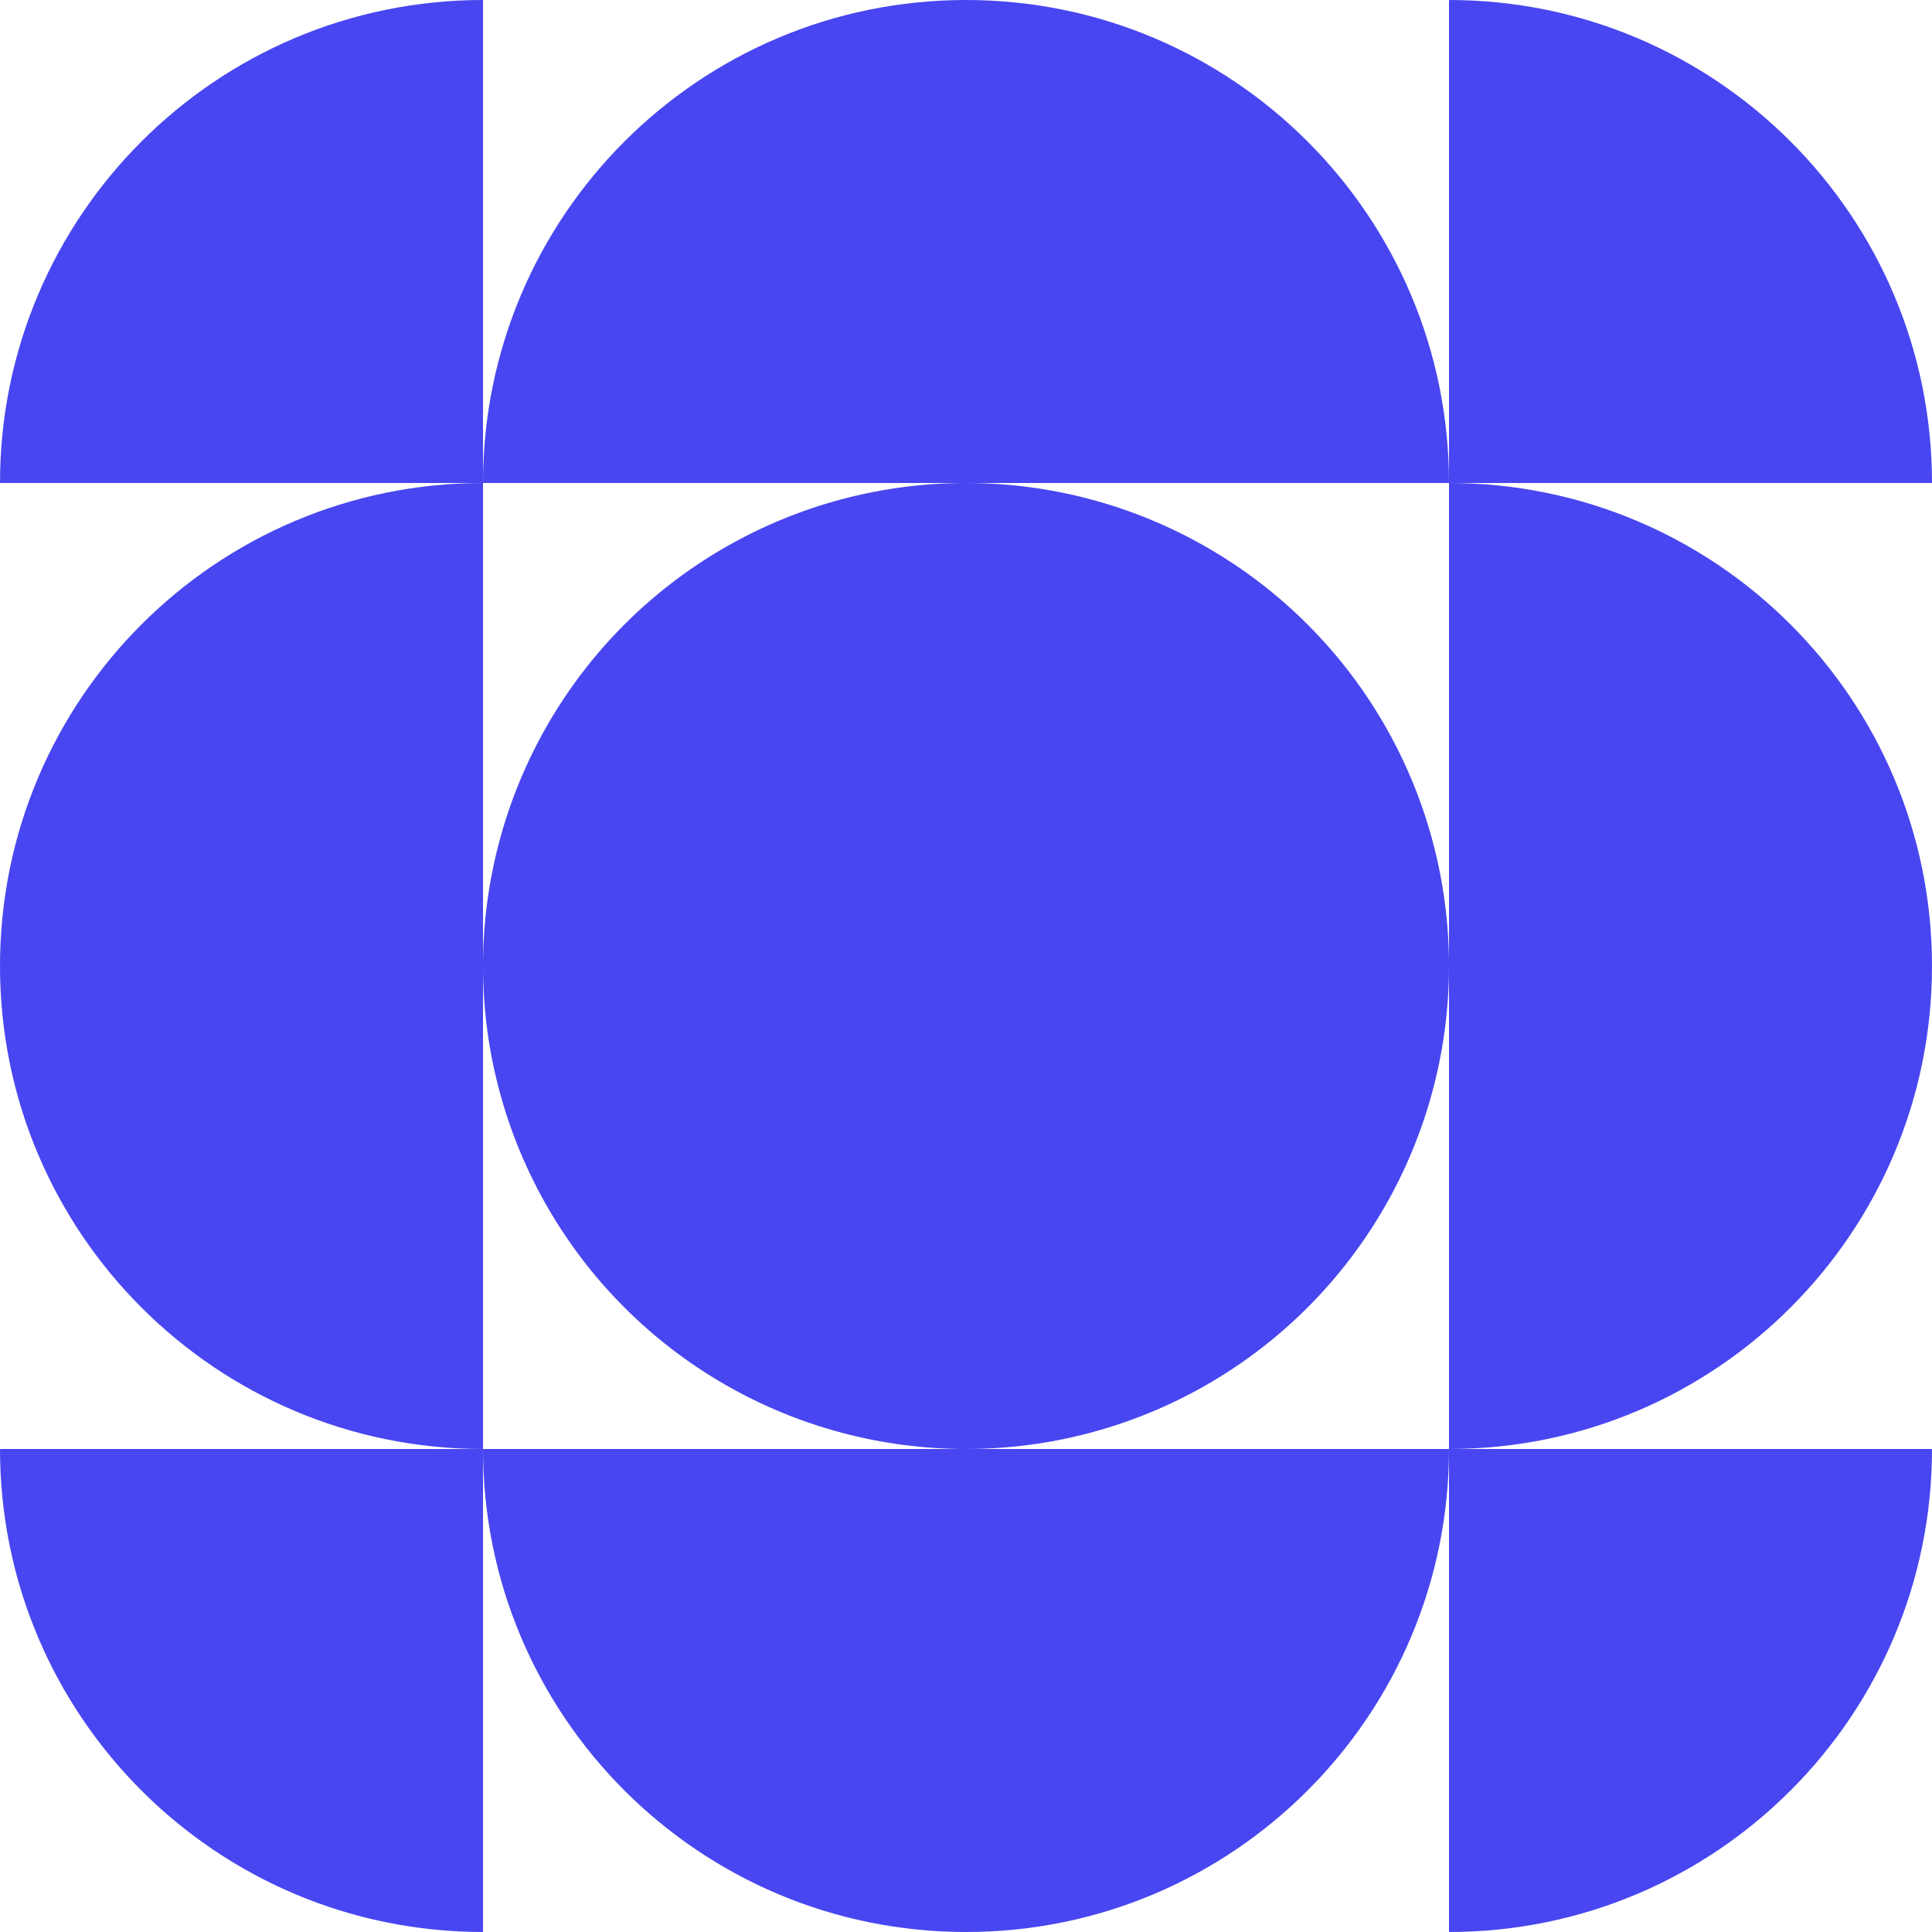
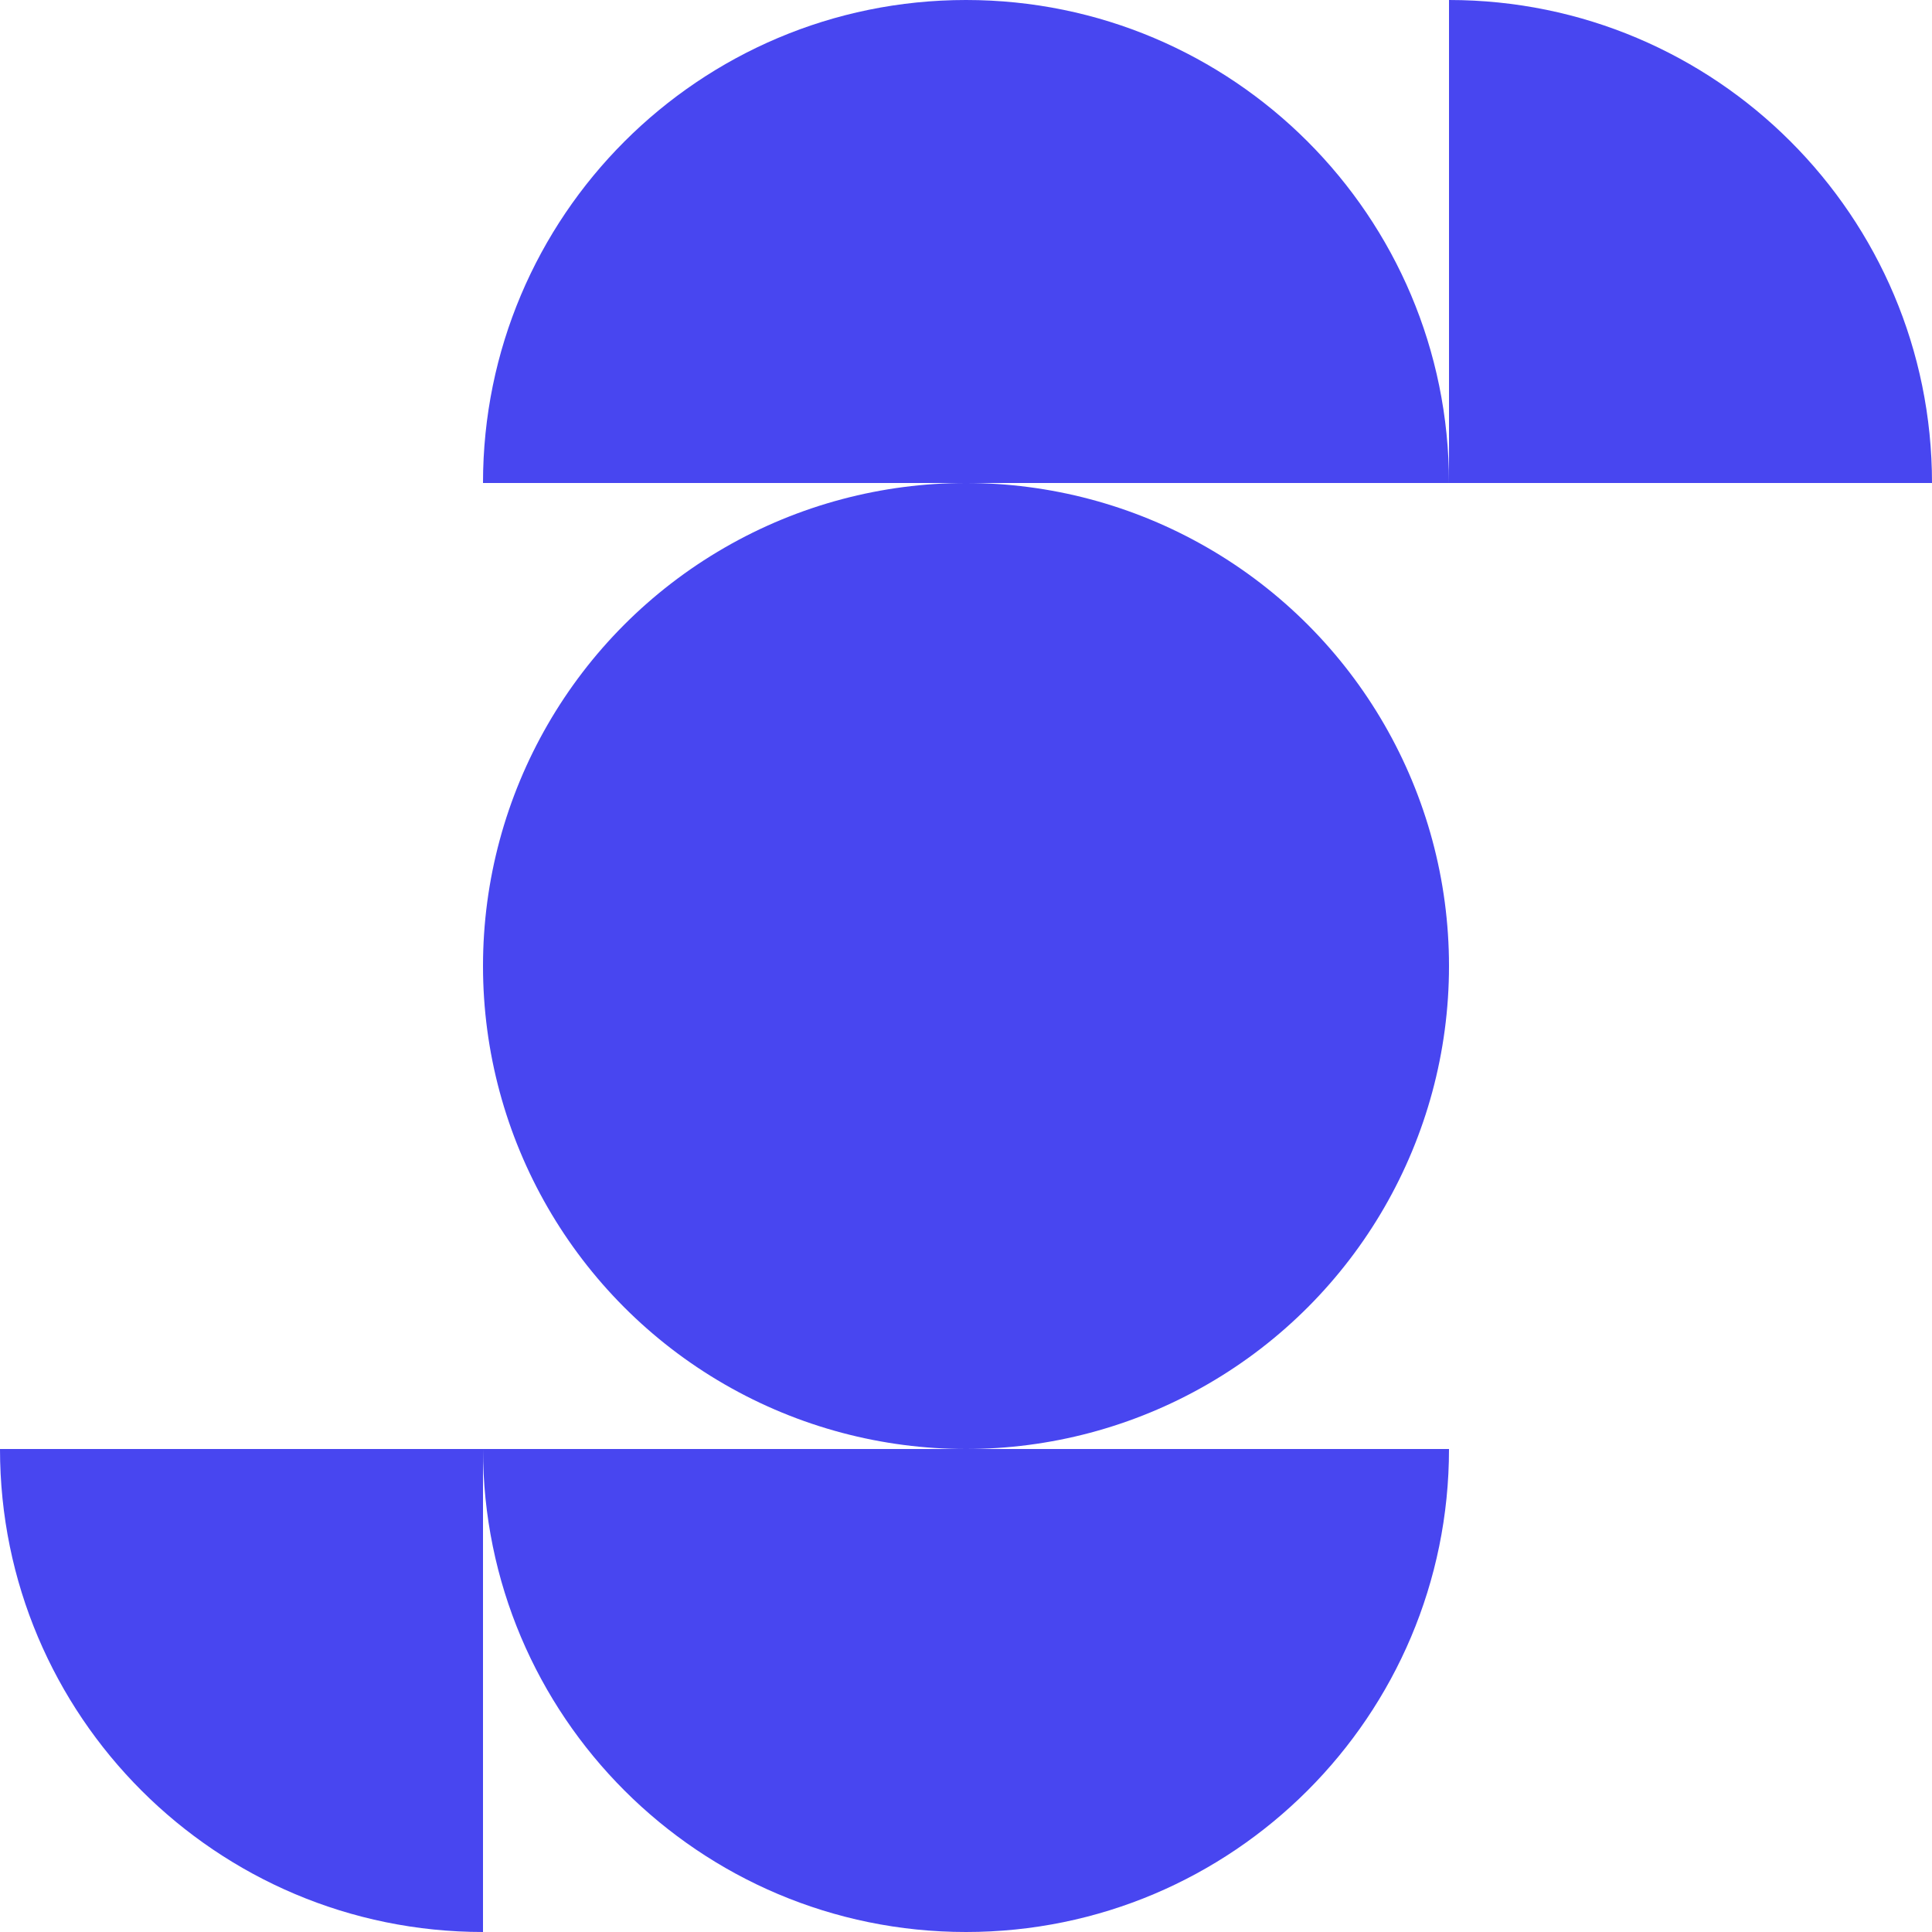
<svg xmlns="http://www.w3.org/2000/svg" width="80" height="80" viewBox="0 0 80 80" fill="none">
  <path d="M40 0C28.954 0 20 8.954 20 20H60C60 8.954 51.046 0 40 0Z" fill="#4846F0" />
  <path d="M80 20C80 8.954 71.046 0 60 0V20H80Z" fill="#4846F0" />
-   <path d="M20 2.94047e-06C8.954 3.42329e-06 -4.82823e-07 8.954 0 20L20 20L20 2.94047e-06Z" fill="#4846F0" />
  <path d="M1.58893e-07 60C1.12454e-06 71.046 8.954 80 20 80L20 60L1.58893e-07 60Z" fill="#4846F0" />
-   <path d="M60 80C71.046 80 80 71.046 80 60L60 60L60 80Z" fill="#4846F0" />
-   <path d="M80 40C80 28.954 71.046 20 60 20L60 60C71.046 60 80 51.046 80 40Z" fill="#4846F0" />
  <path d="M40 80C51.046 80 60 71.046 60 60L20 60C20 71.046 28.954 80 40 80Z" fill="#4846F0" />
-   <path d="M-8.74228e-07 40C-3.91405e-07 51.046 8.954 60 20 60L20 20C8.954 20 -1.35705e-06 28.954 -8.74228e-07 40Z" fill="#4846F0" />
  <ellipse cx="40" cy="40" rx="20" ry="20" fill="#4846F0" />
</svg>